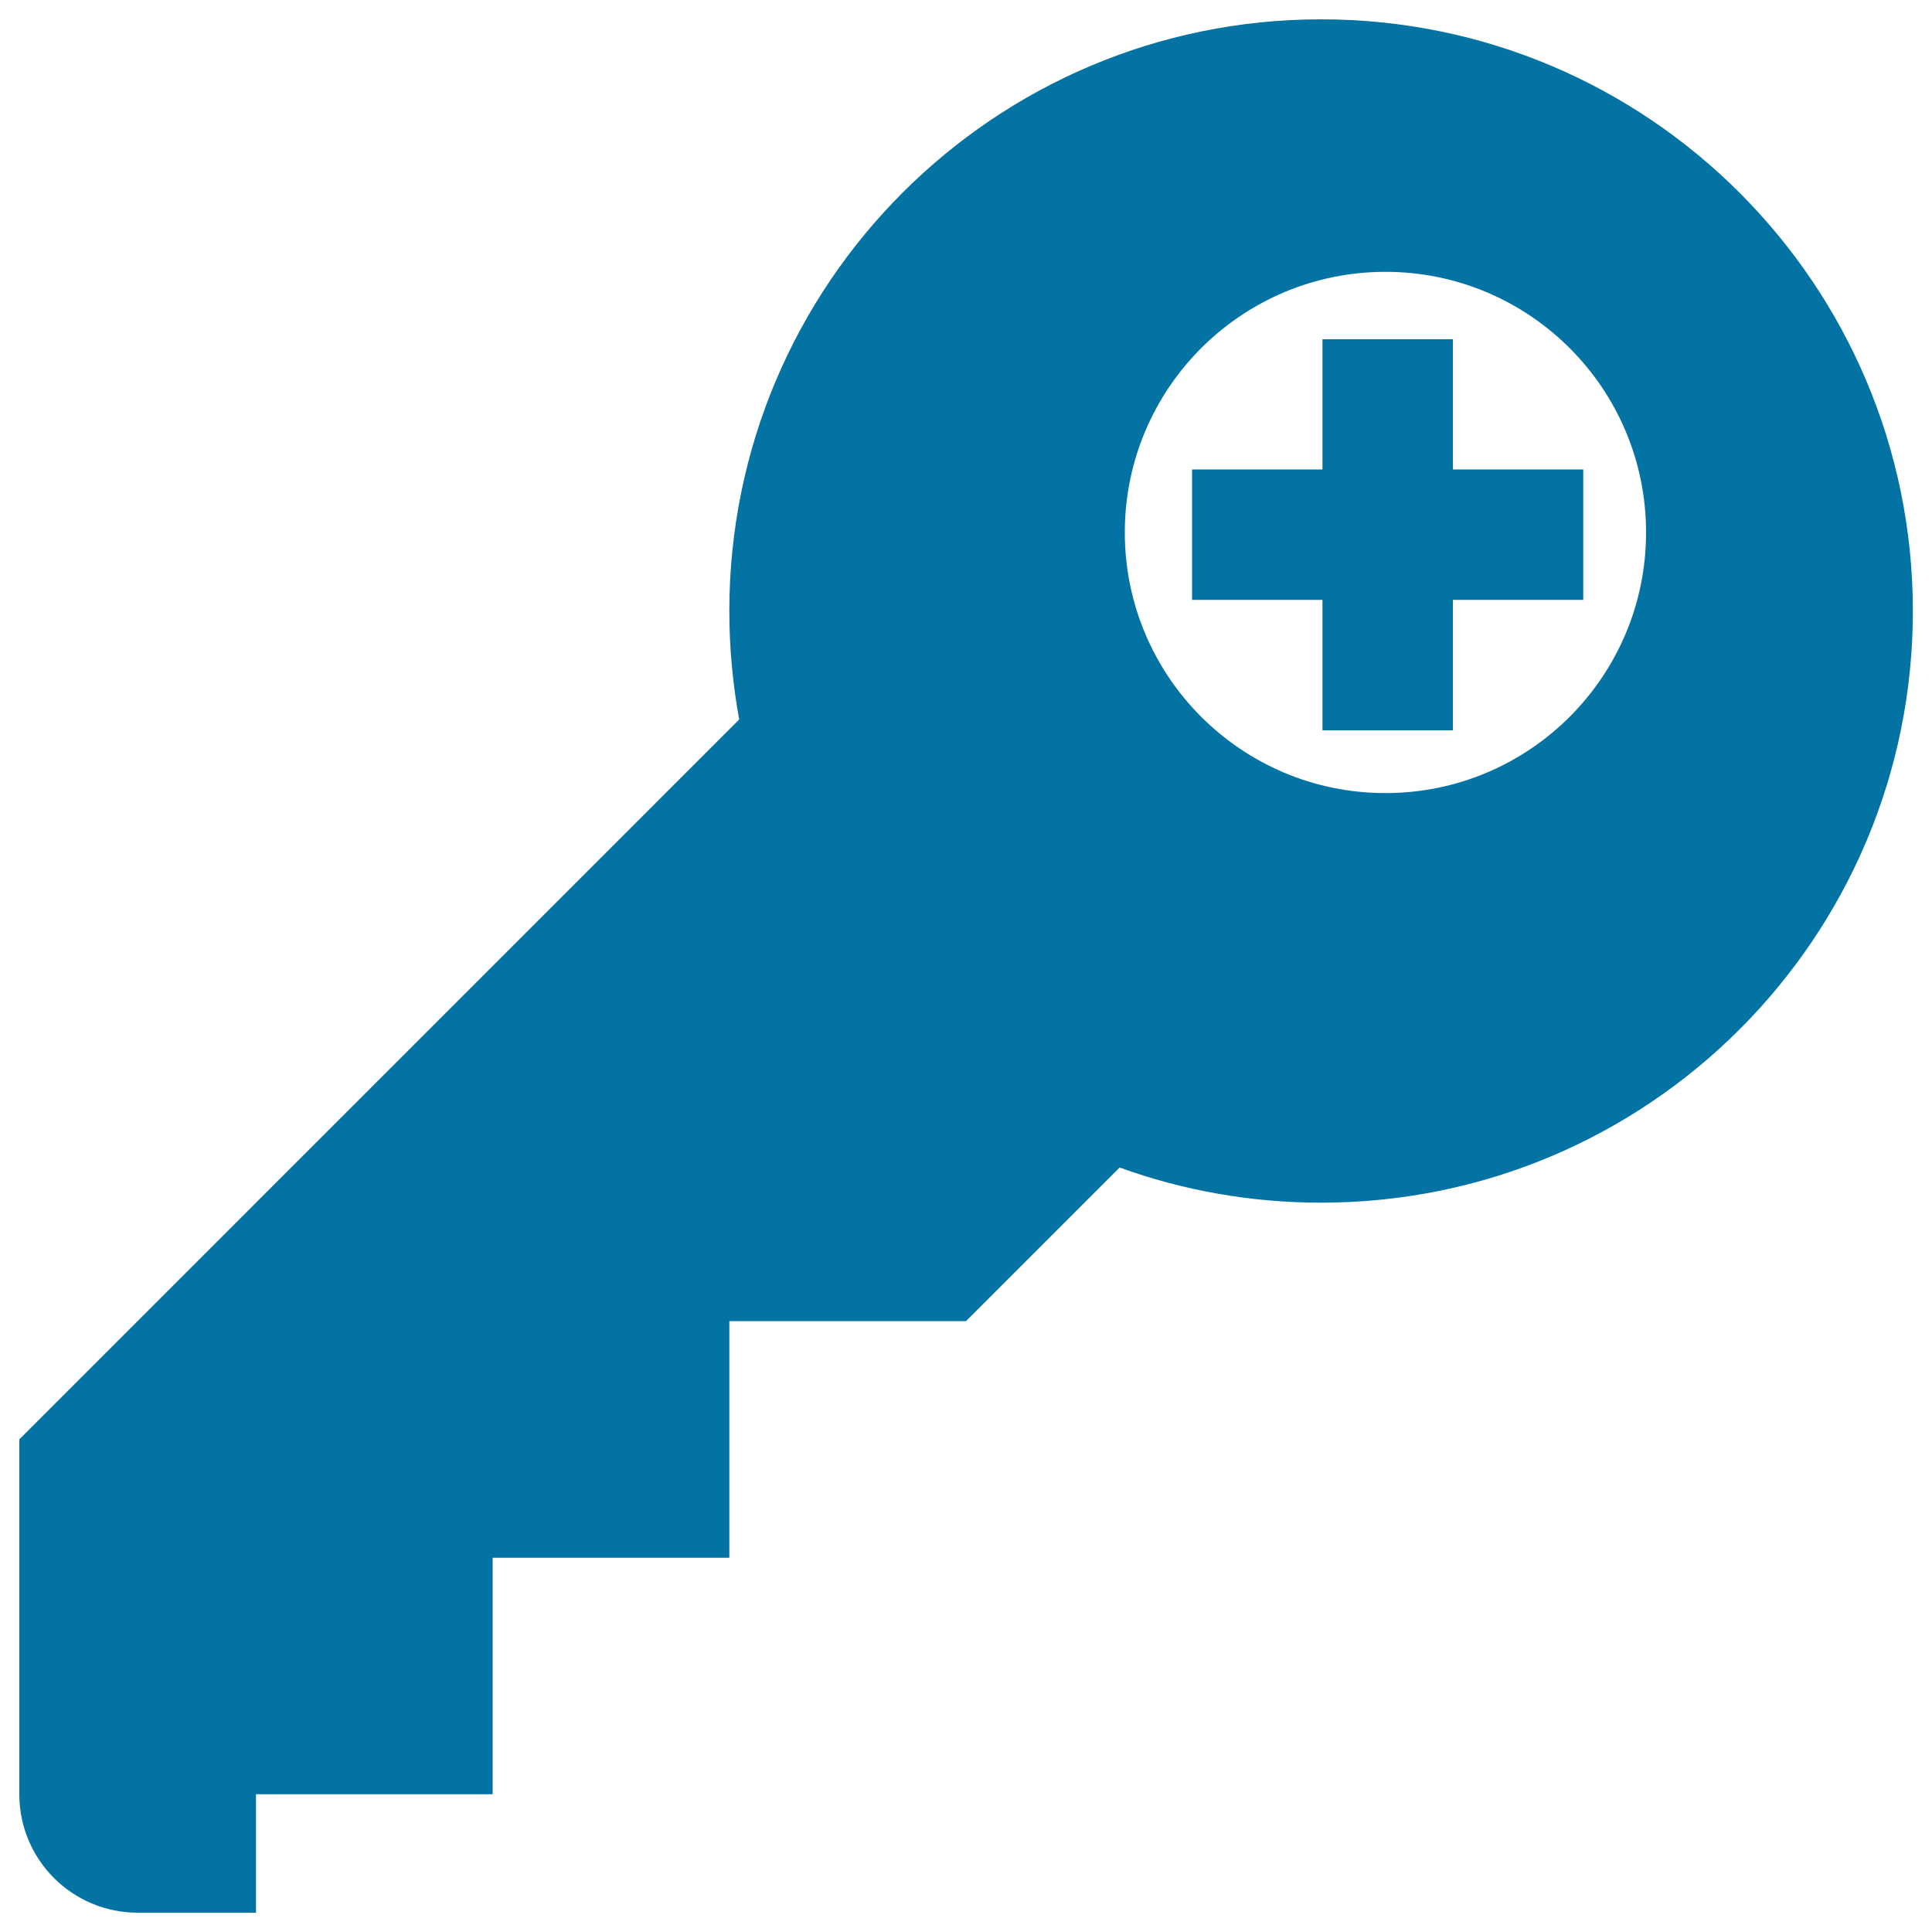
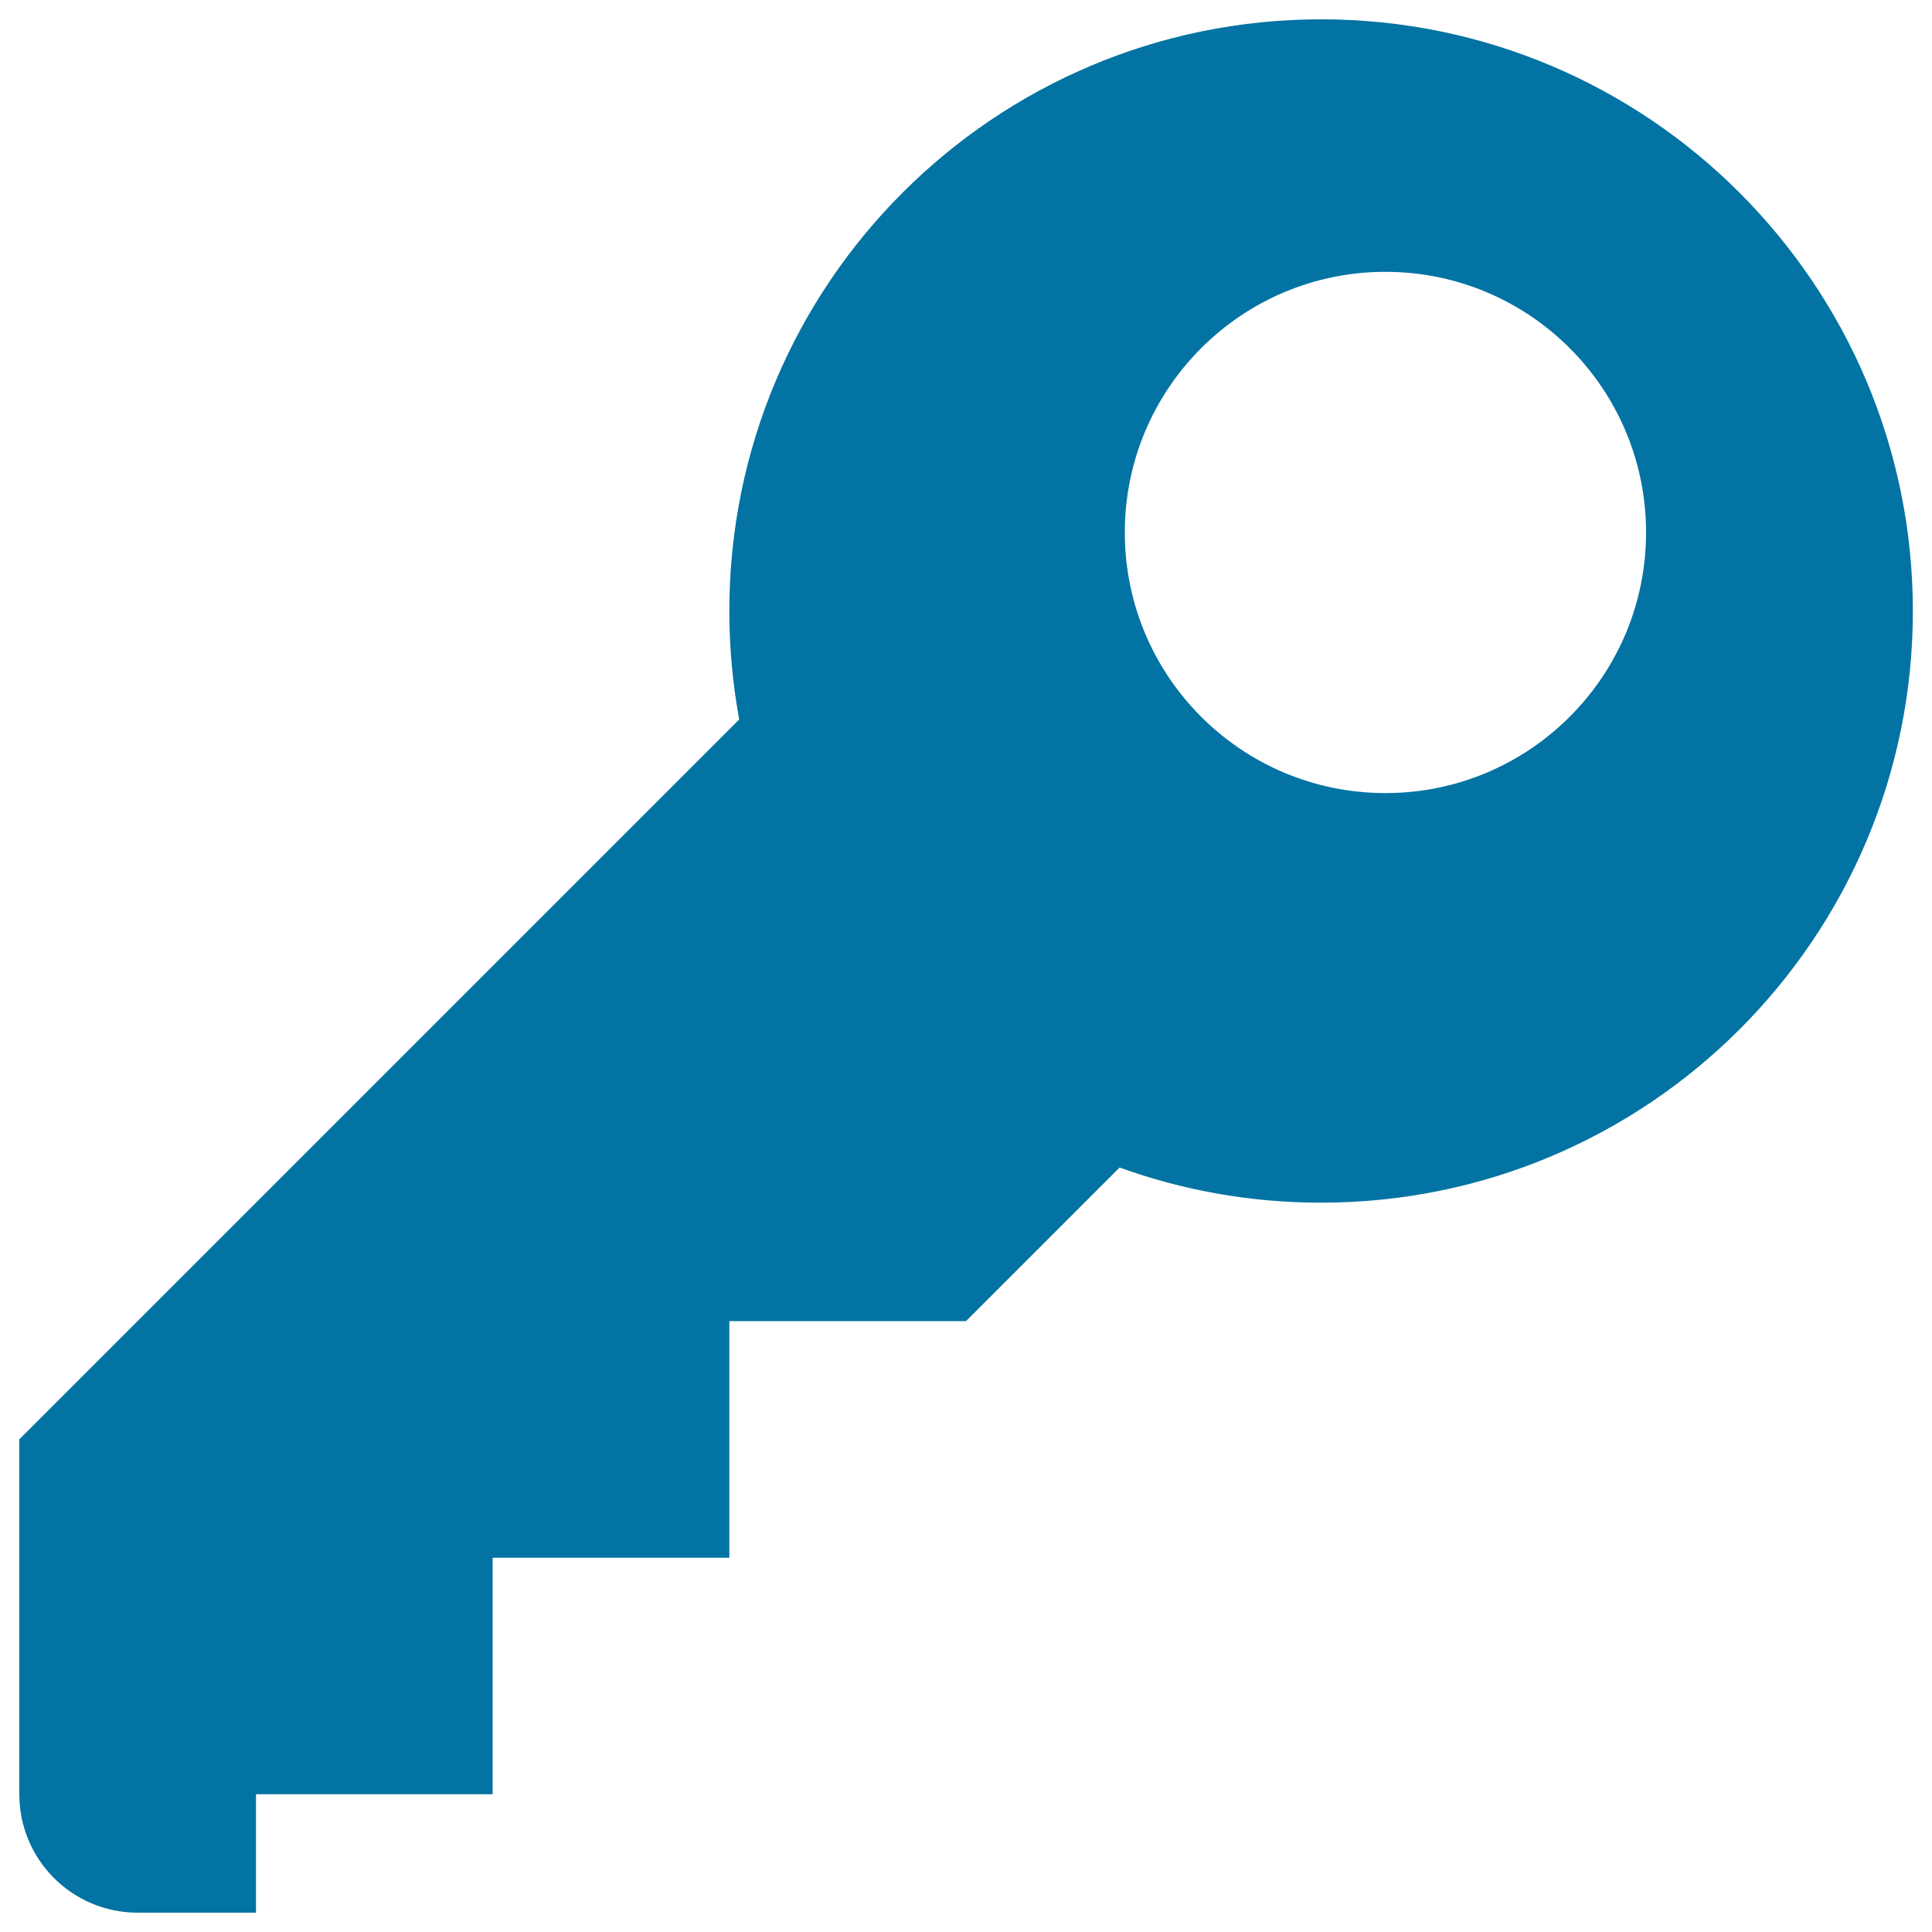
<svg xmlns="http://www.w3.org/2000/svg" viewBox="0 0 1000 1000" style="fill:#0273a2">
  <title>Add Keys SVG icon</title>
  <path d="M683.8,10c-169.2,0-306.3,137.1-306.3,306.3c0,19.2,1.8,37.9,5.1,56.1L10,745v183.7c0,33.9,27.4,61.3,61.3,61.3h61.2v-61.3H255V806.3h122.5V683.8H500l79.5-79.5c32.6,11.8,67.6,18.2,104.3,18.2c169.2,0,306.3-137.1,306.3-306.3C990,147.1,852.9,10,683.8,10z M717.1,410.5c-74.5,0-134.9-60.4-134.9-134.9c0-74.5,60.4-134.9,134.9-134.9c74.5,0,134.9,60.4,134.9,134.9C852,350.1,791.6,410.5,717.1,410.5z" />
-   <path d="M752,175.6h-67.5V243h-67.5v67.5h67.5v67.5H752v-67.5h67.5V243H752V175.6z" />
</svg>